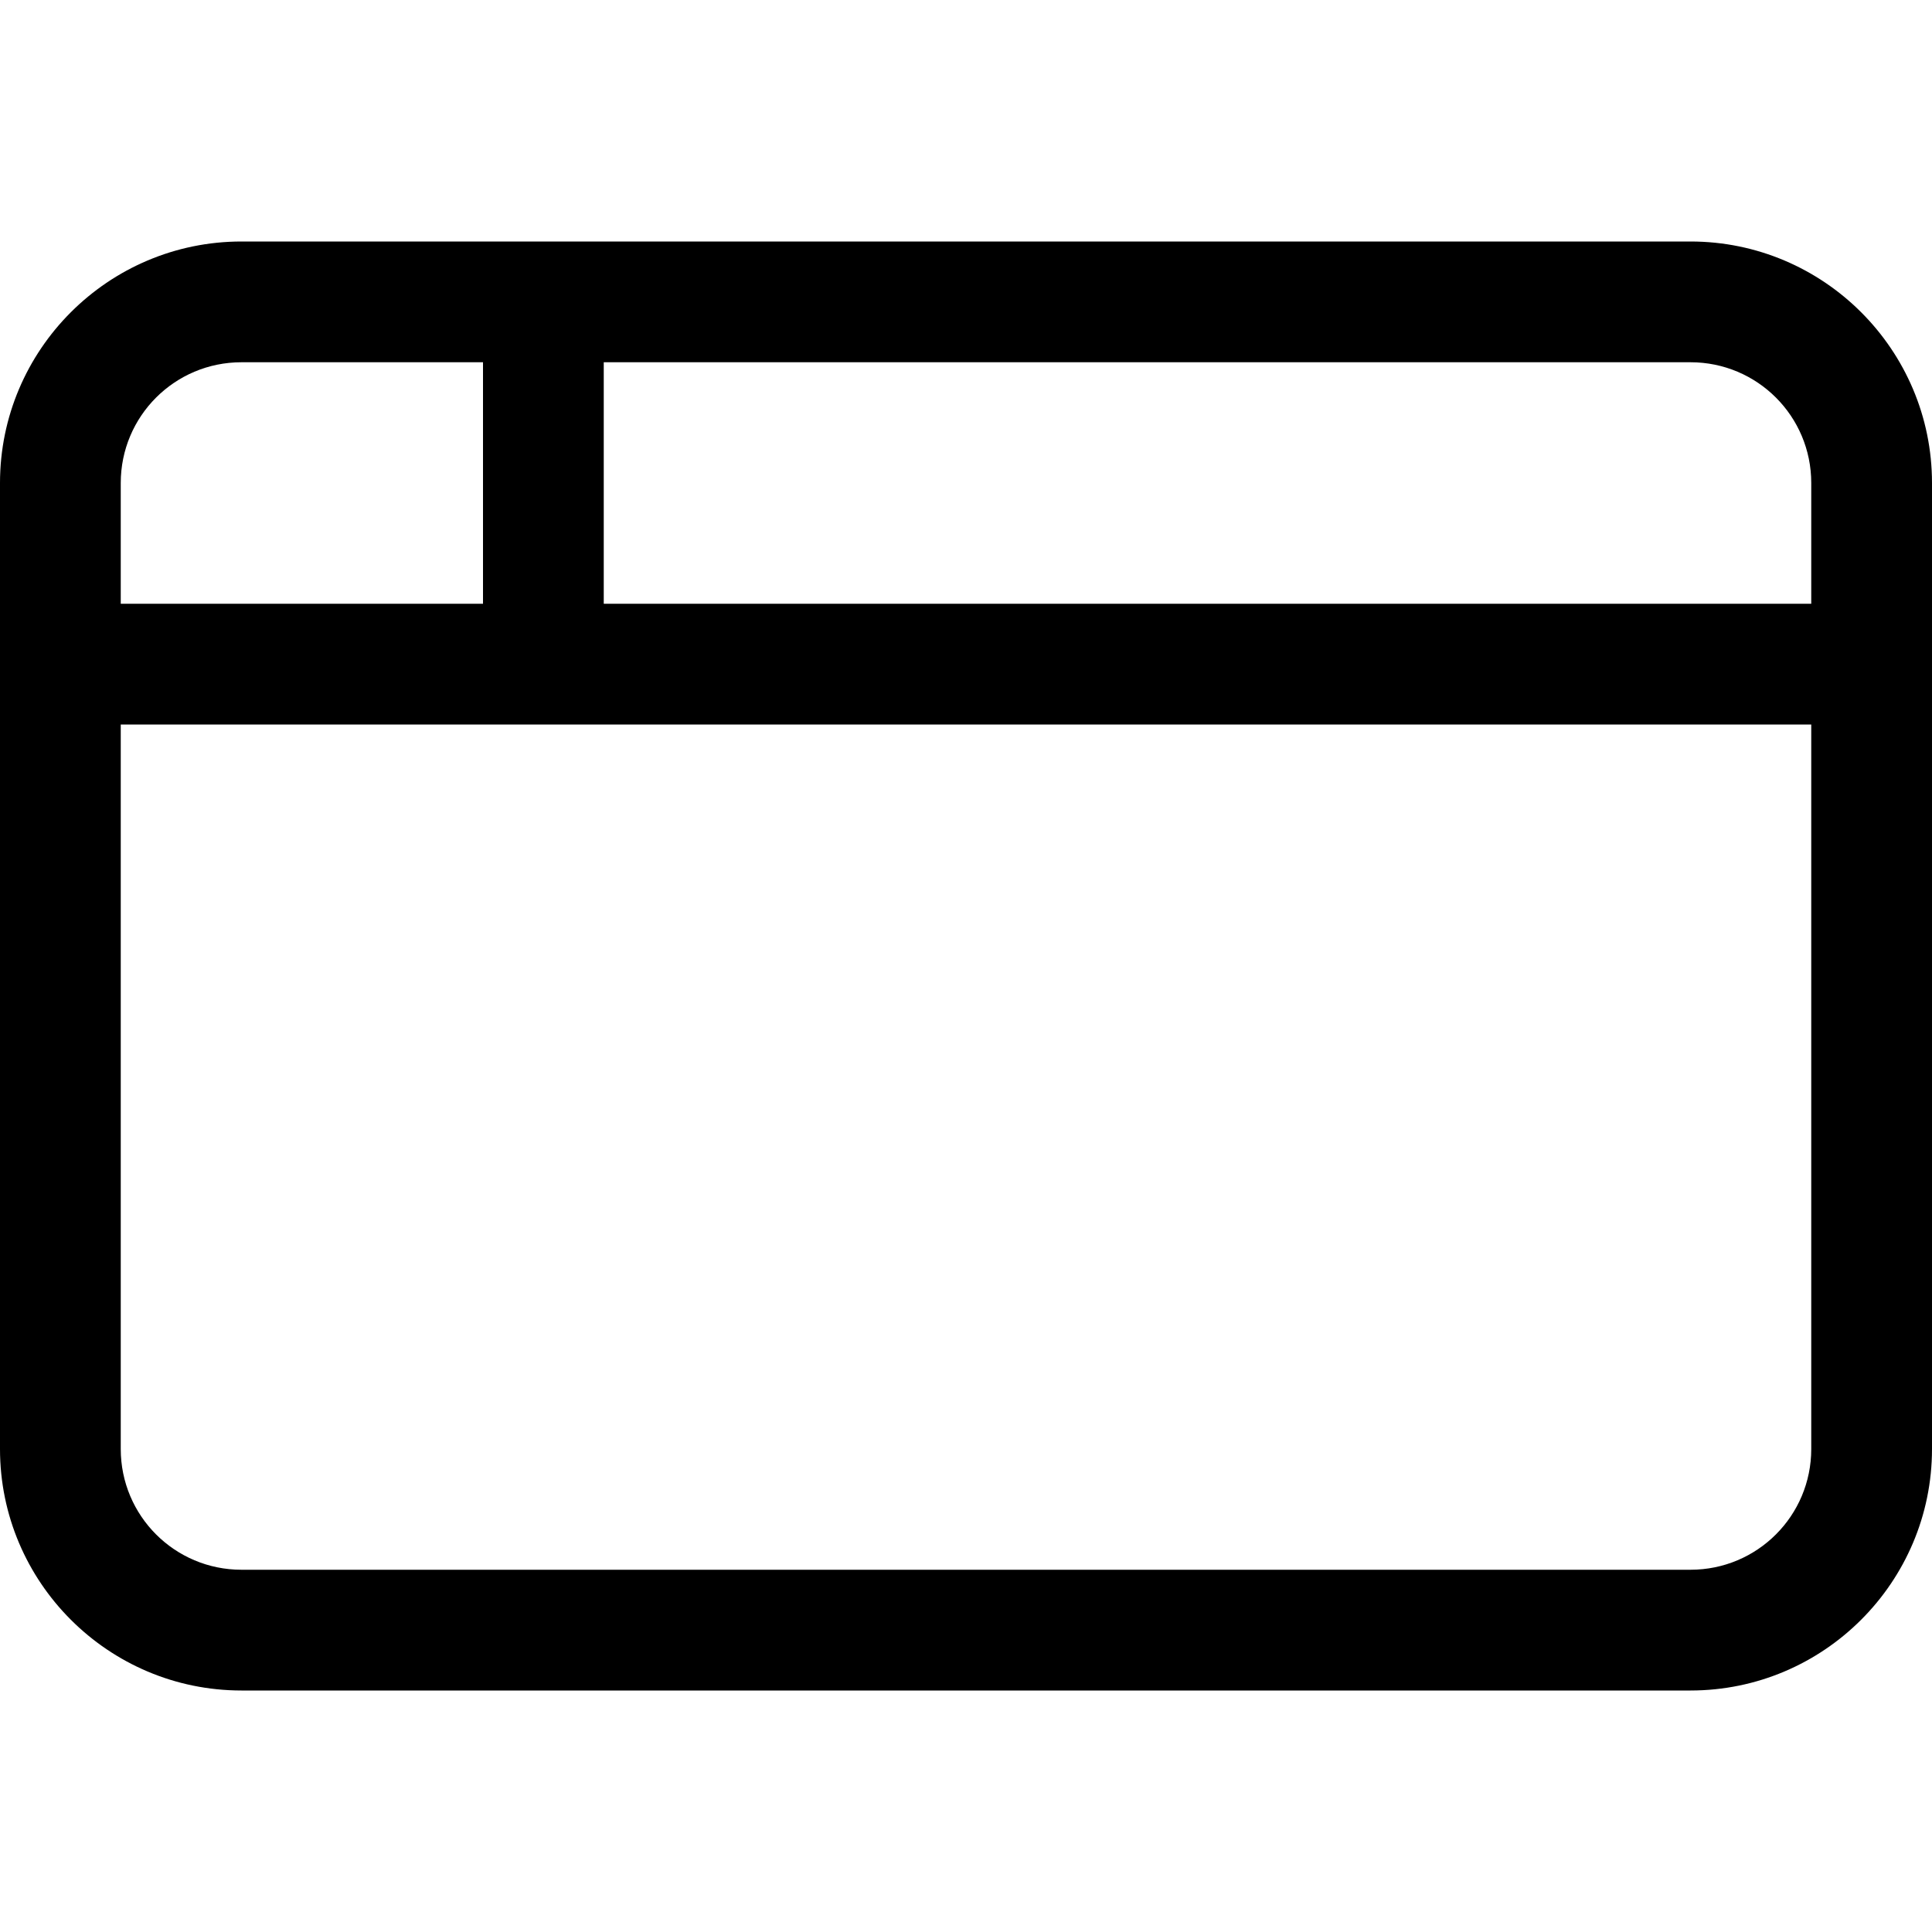
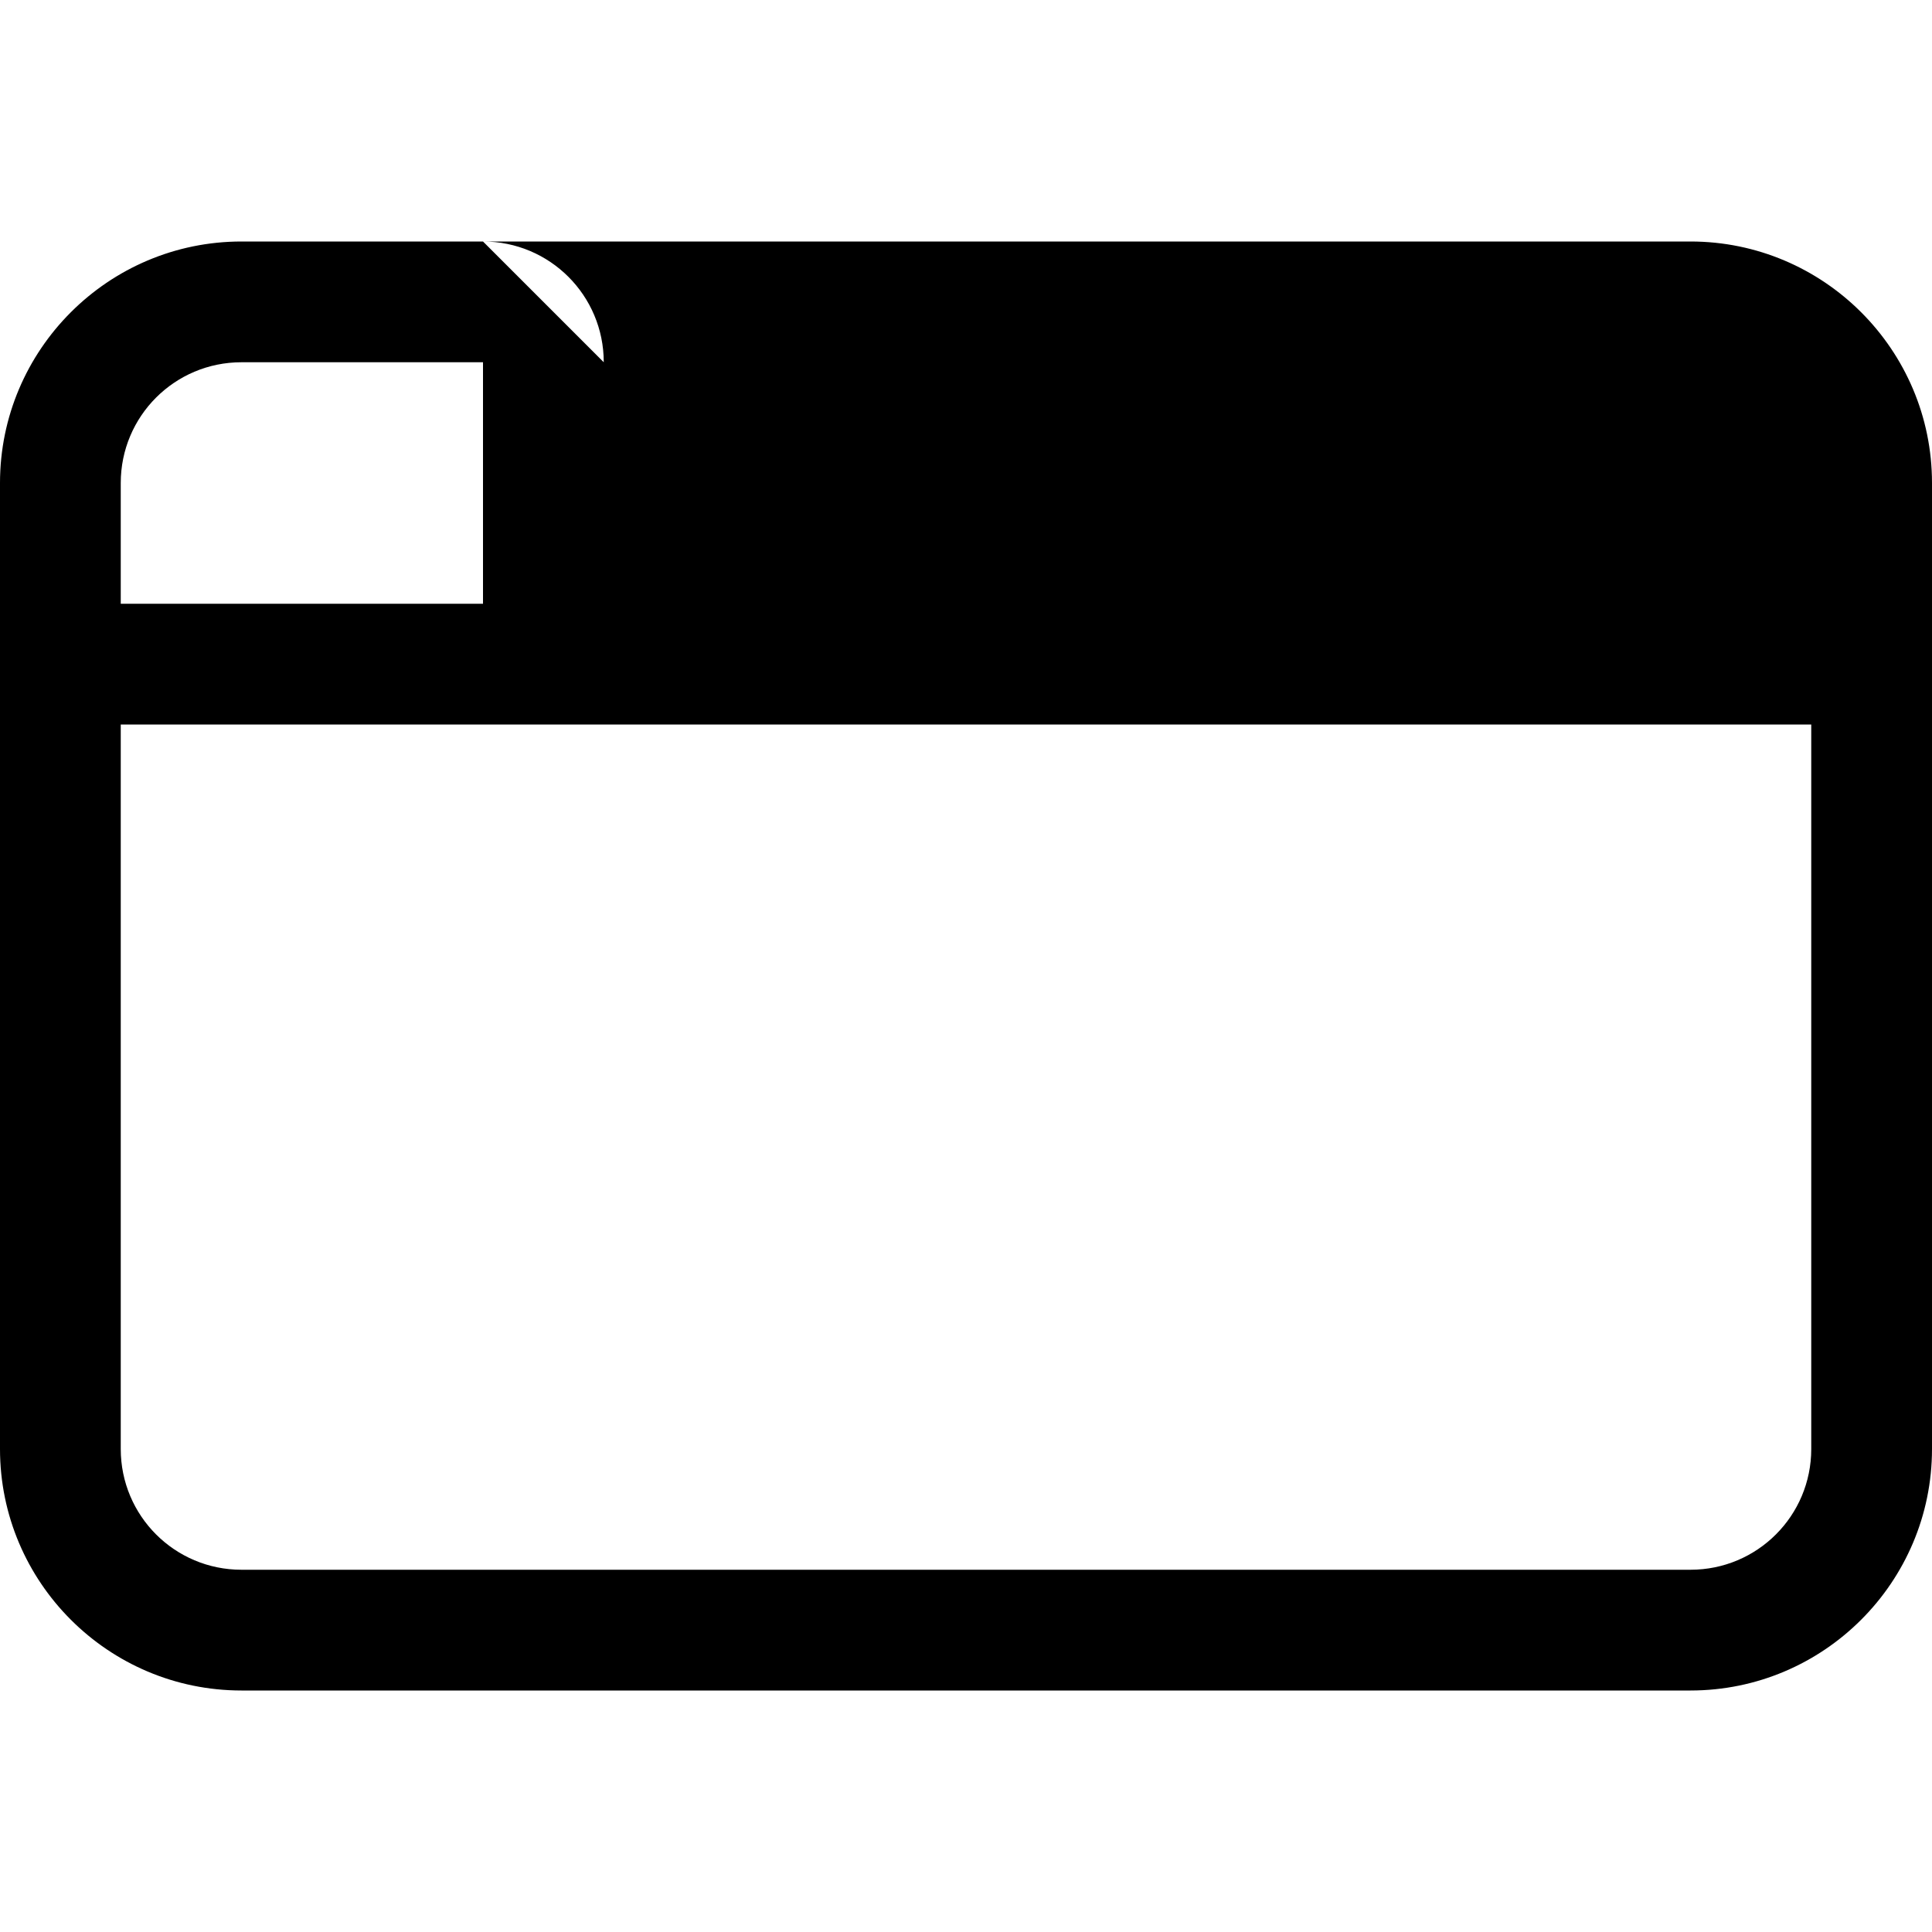
<svg xmlns="http://www.w3.org/2000/svg" viewBox="0 0 512 512">
-   <path fill="currentColor" d="M160 96l0 64 320 0 0-32c0-17.7-14.3-32-32-32L160 96zm-32 0L64 96c-17.7 0-32 14.3-32 32l0 32 96 0 0-64zM32 192l0 192c0 17.7 14.3 32 32 32l384 0c17.7 0 32-14.3 32-32l0-192-448 0zM0 128C0 92.7 28.7 64 64 64l384 0c35.3 0 64 28.7 64 64l0 256c0 35.3-28.7 64-64 64L64 448c-35.3 0-64-28.7-64-64L0 128z" />
+   <path fill="currentColor" d="M160 96c0-17.7-14.3-32-32-32L160 96zm-32 0L64 96c-17.7 0-32 14.3-32 32l0 32 96 0 0-64zM32 192l0 192c0 17.7 14.3 32 32 32l384 0c17.7 0 32-14.3 32-32l0-192-448 0zM0 128C0 92.7 28.7 64 64 64l384 0c35.3 0 64 28.7 64 64l0 256c0 35.3-28.7 64-64 64L64 448c-35.3 0-64-28.7-64-64L0 128z" />
</svg>